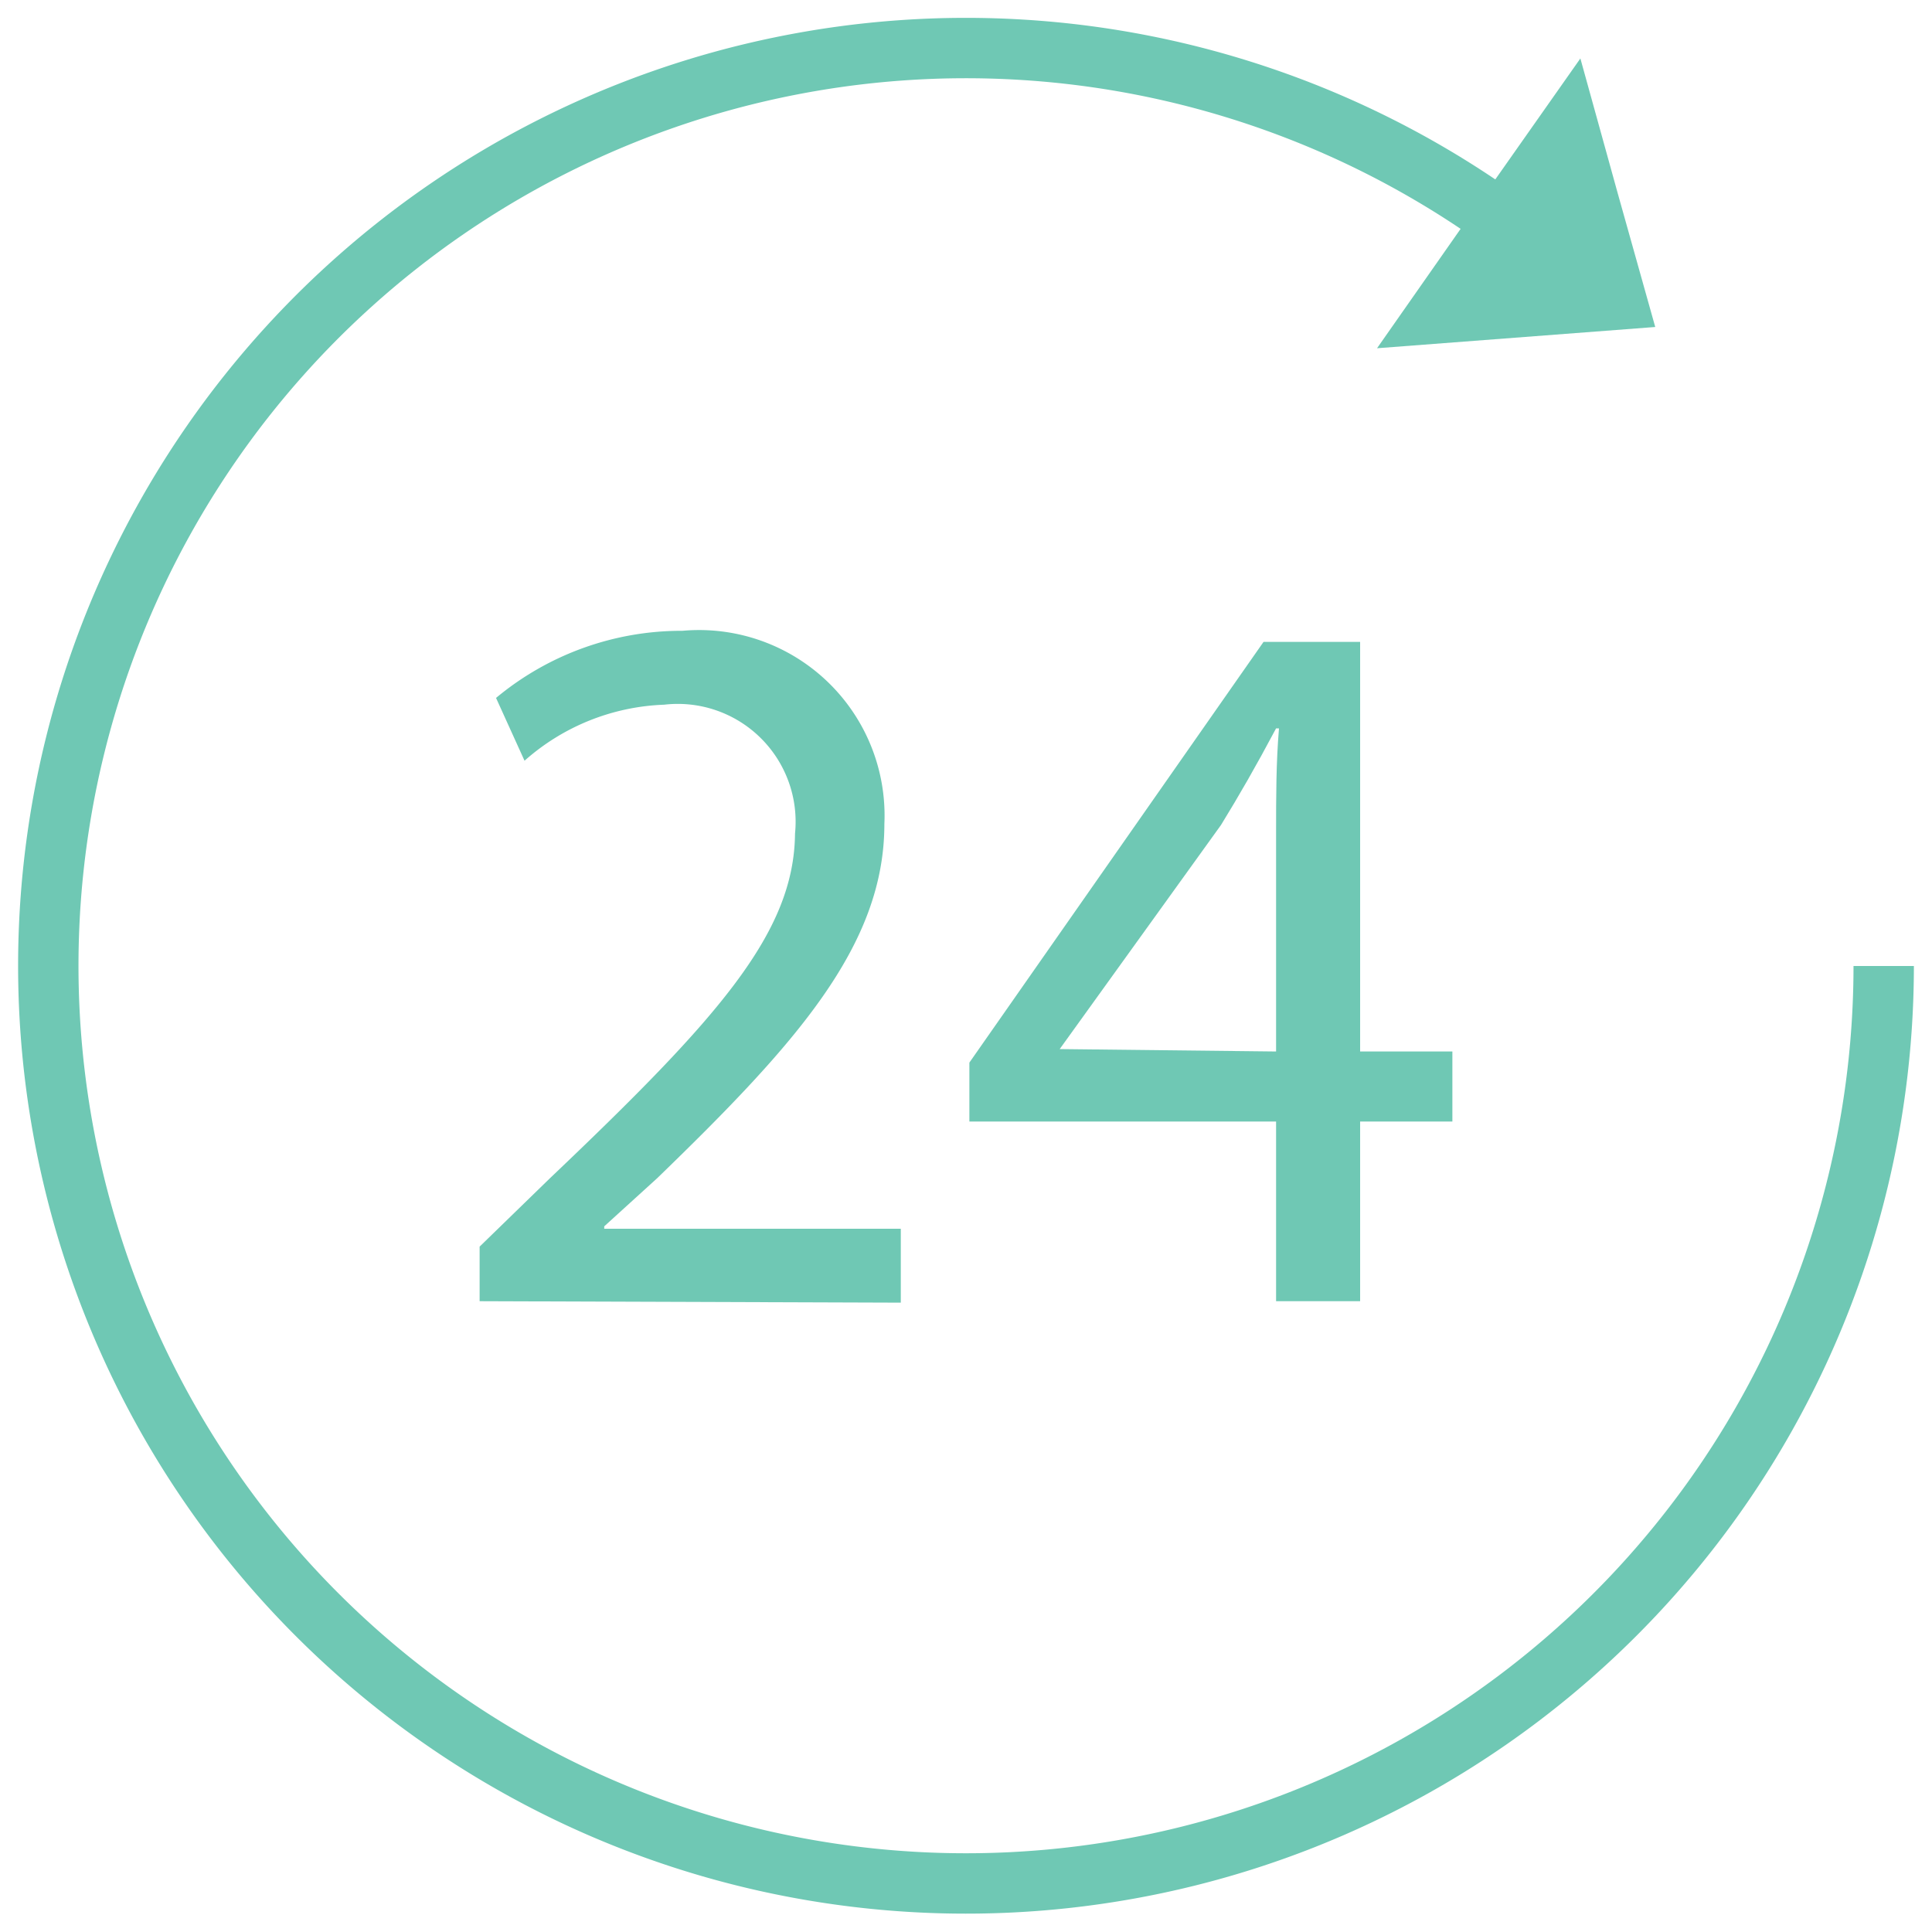
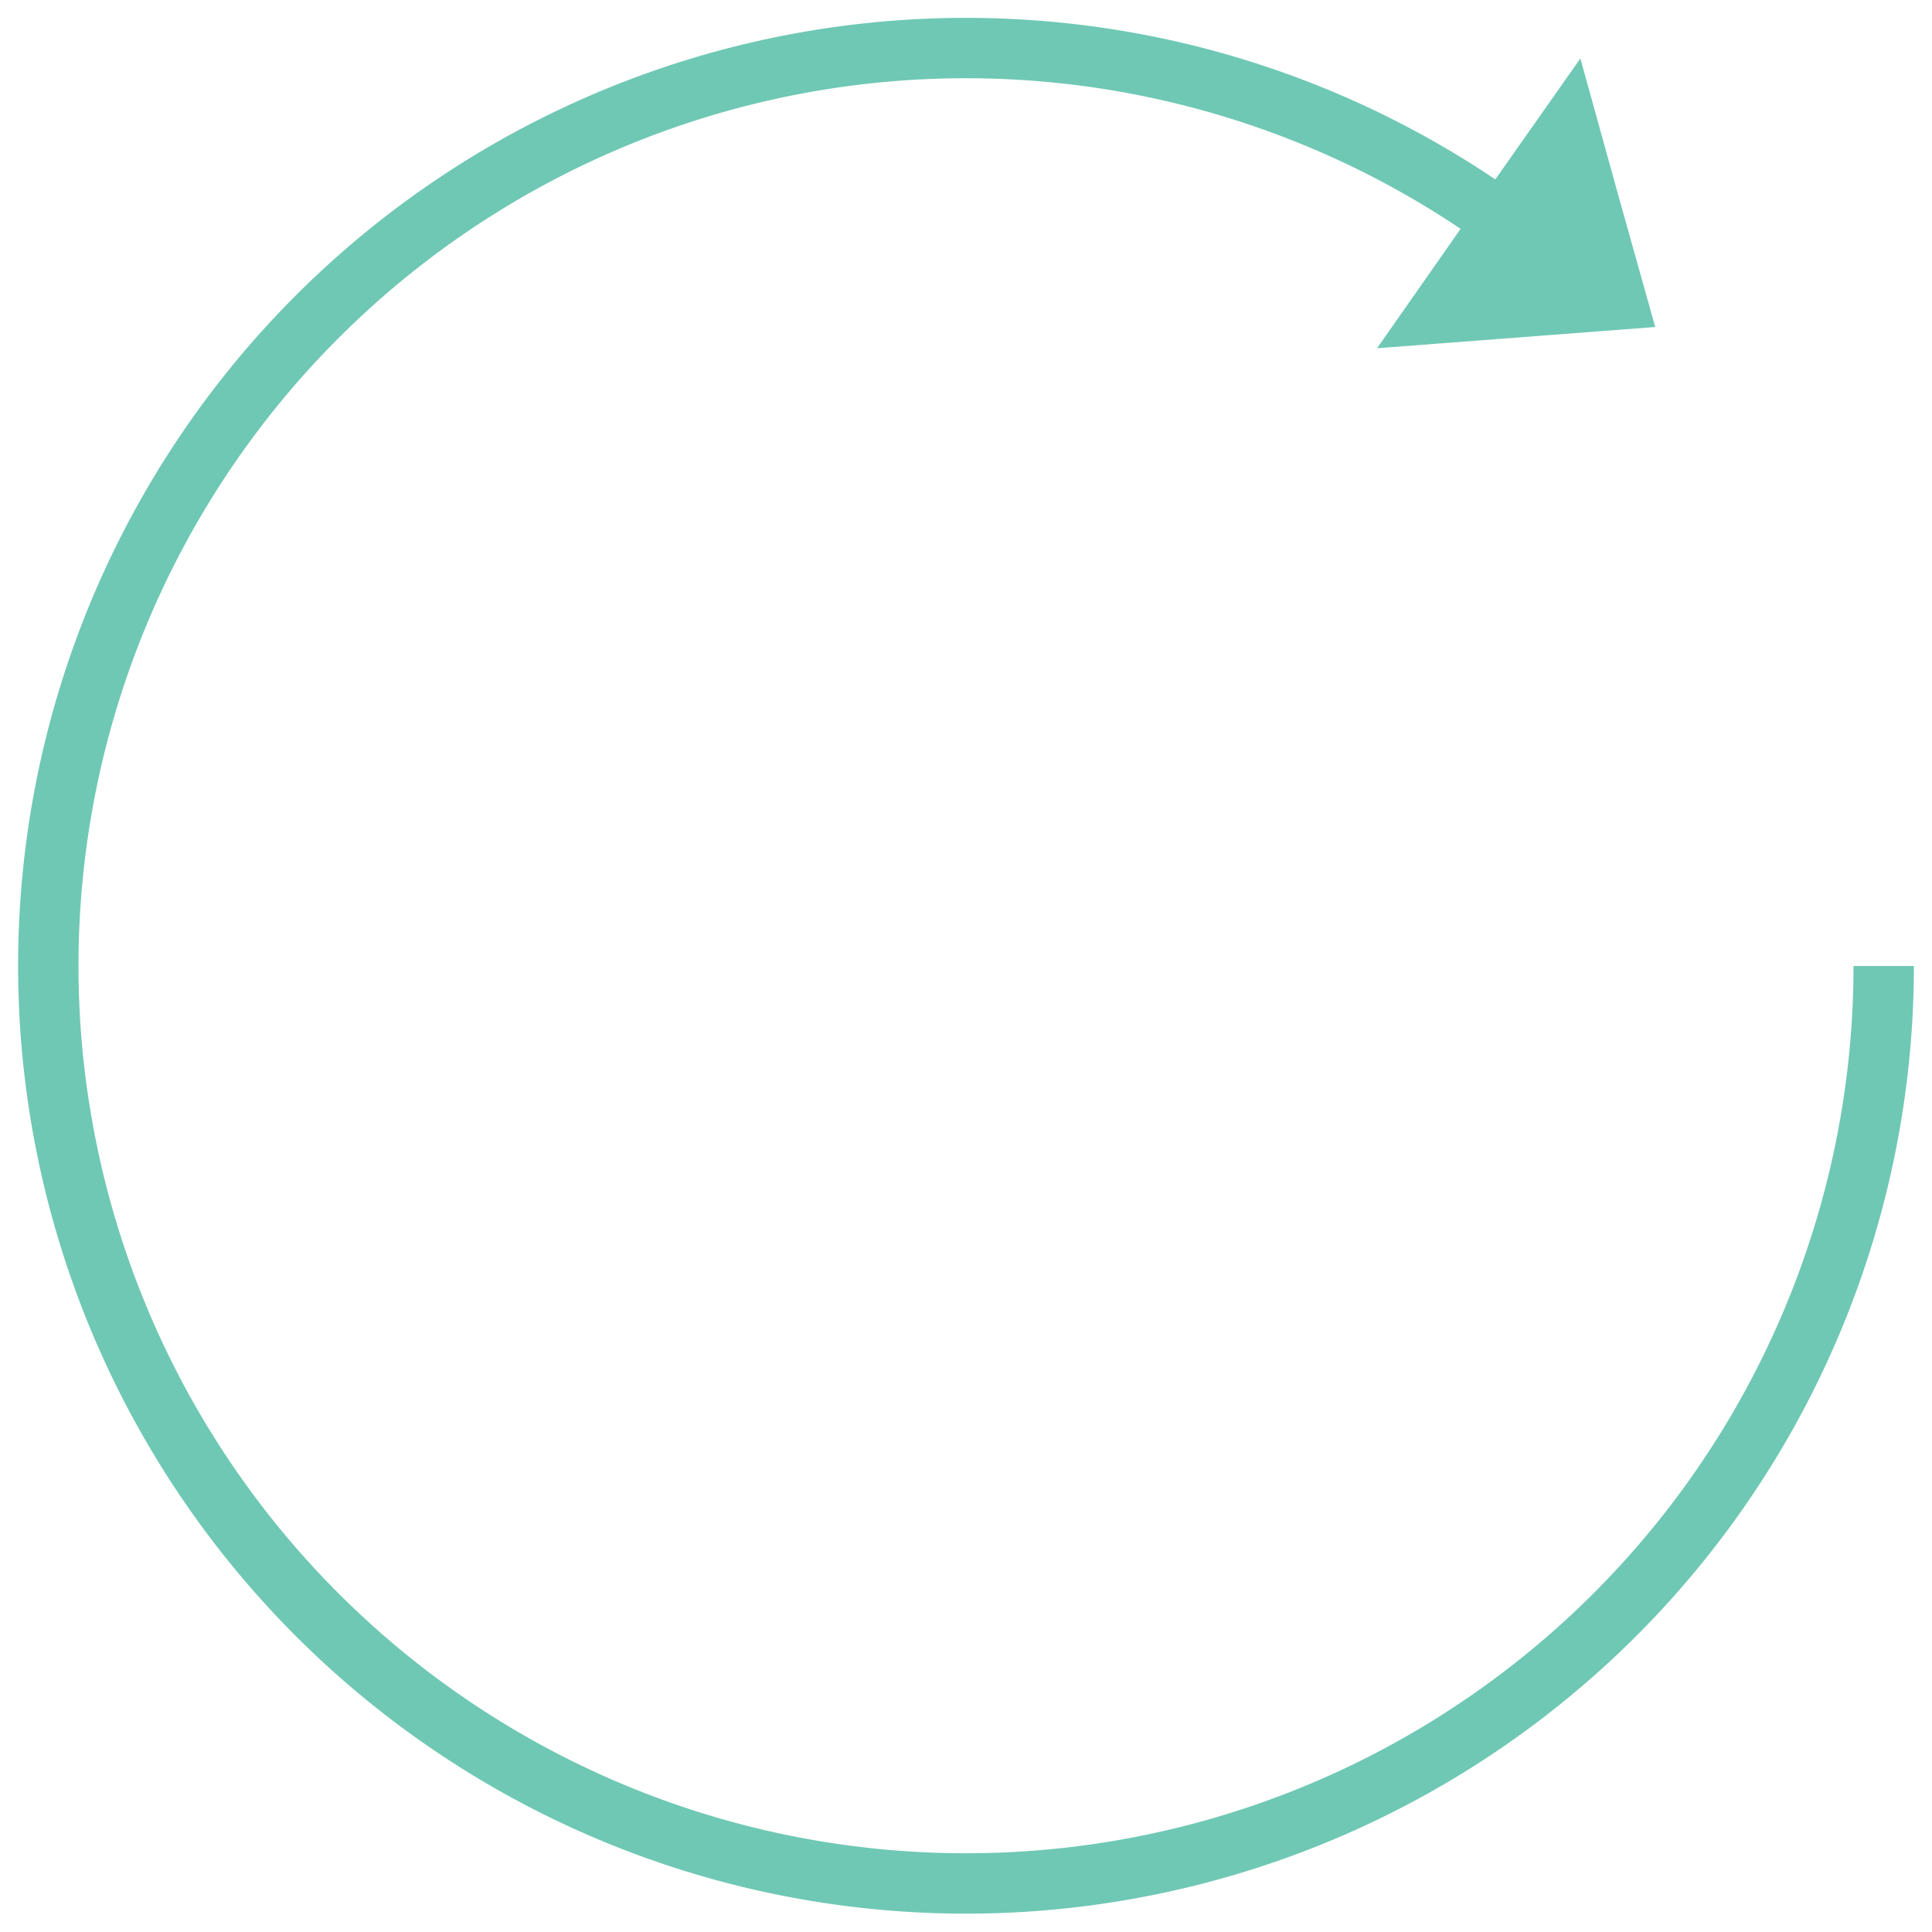
<svg xmlns="http://www.w3.org/2000/svg" viewBox="0 0 40 40">
  <defs>
    <style>.cls-1{fill:#6fc8b4;}.cls-2,.cls-3{fill:none;}.cls-2{stroke:#6fc8b4;stroke-miterlimit:10;stroke-width:1.25px;}</style>
  </defs>
  <title>24h-light-green_1-125</title>
  <g id="Ebene_2" data-name="Ebene 2">
    <g id="Ebene_1-2" data-name="Ebene 1">
-       <path class="cls-1" d="M9.93,26.94V25.81l1.45-1.41c3.49-3.32,5.06-5.08,5.08-7.14a2.44,2.44,0,0,0-2.71-2.67,4.6,4.6,0,0,0-2.89,1.16l-.59-1.3a6,6,0,0,1,3.86-1.39,3.84,3.84,0,0,1,4.18,4c0,2.52-1.83,4.55-4.7,7.33l-1.1,1v.05h6.14v1.53Z" />
-       <path class="cls-1" d="M26.42,26.94V23.22H20.07V22l6.09-8.71h2v8.48h1.91v1.45H28.16v3.72Zm0-5.17V17.22c0-.72,0-1.43.06-2.14h-.06c-.42.79-.76,1.38-1.14,2l-3.34,4.64v0Z" />
      <path class="cls-2" d="M39,20A19,19,0,1,1,30.62,4.24" />
      <polygon class="cls-1" points="30.61 4.21 32.72 1.21 33.49 3.99 34.27 6.77 31.39 6.99 28.51 7.21 30.61 4.21" />
      <rect class="cls-3" width="40" height="40" />
    </g>
  </g>
</svg>